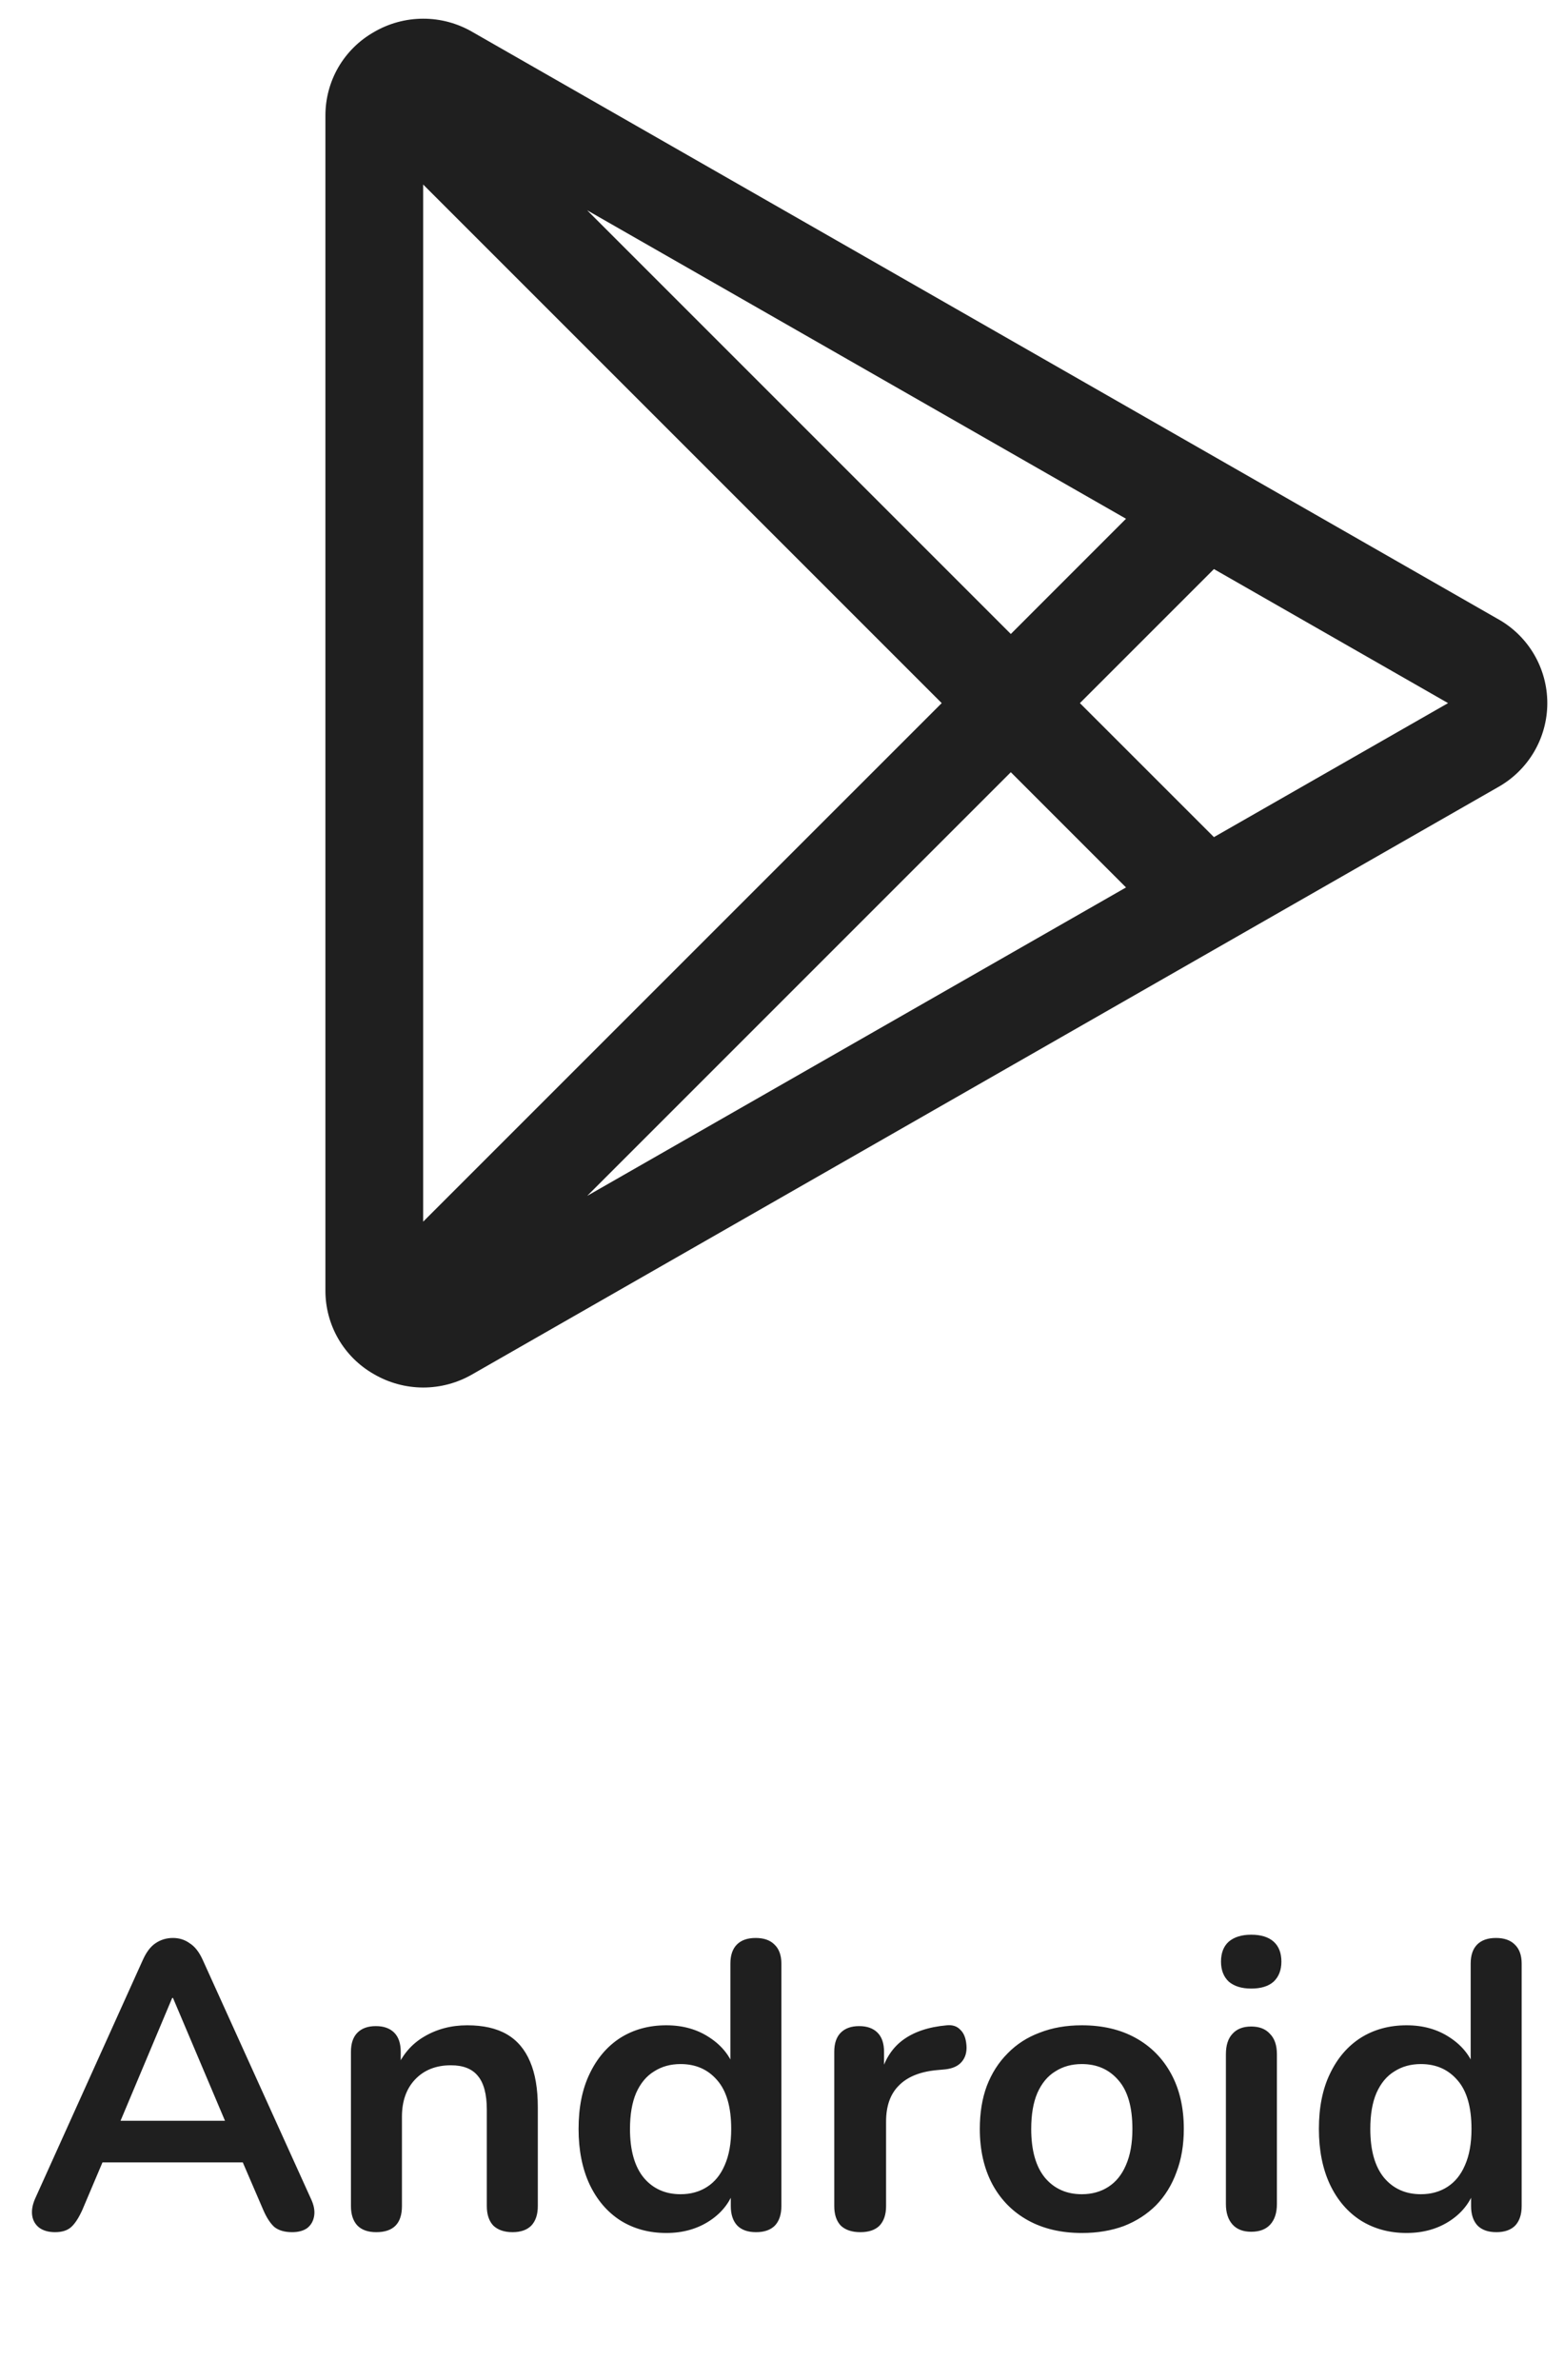
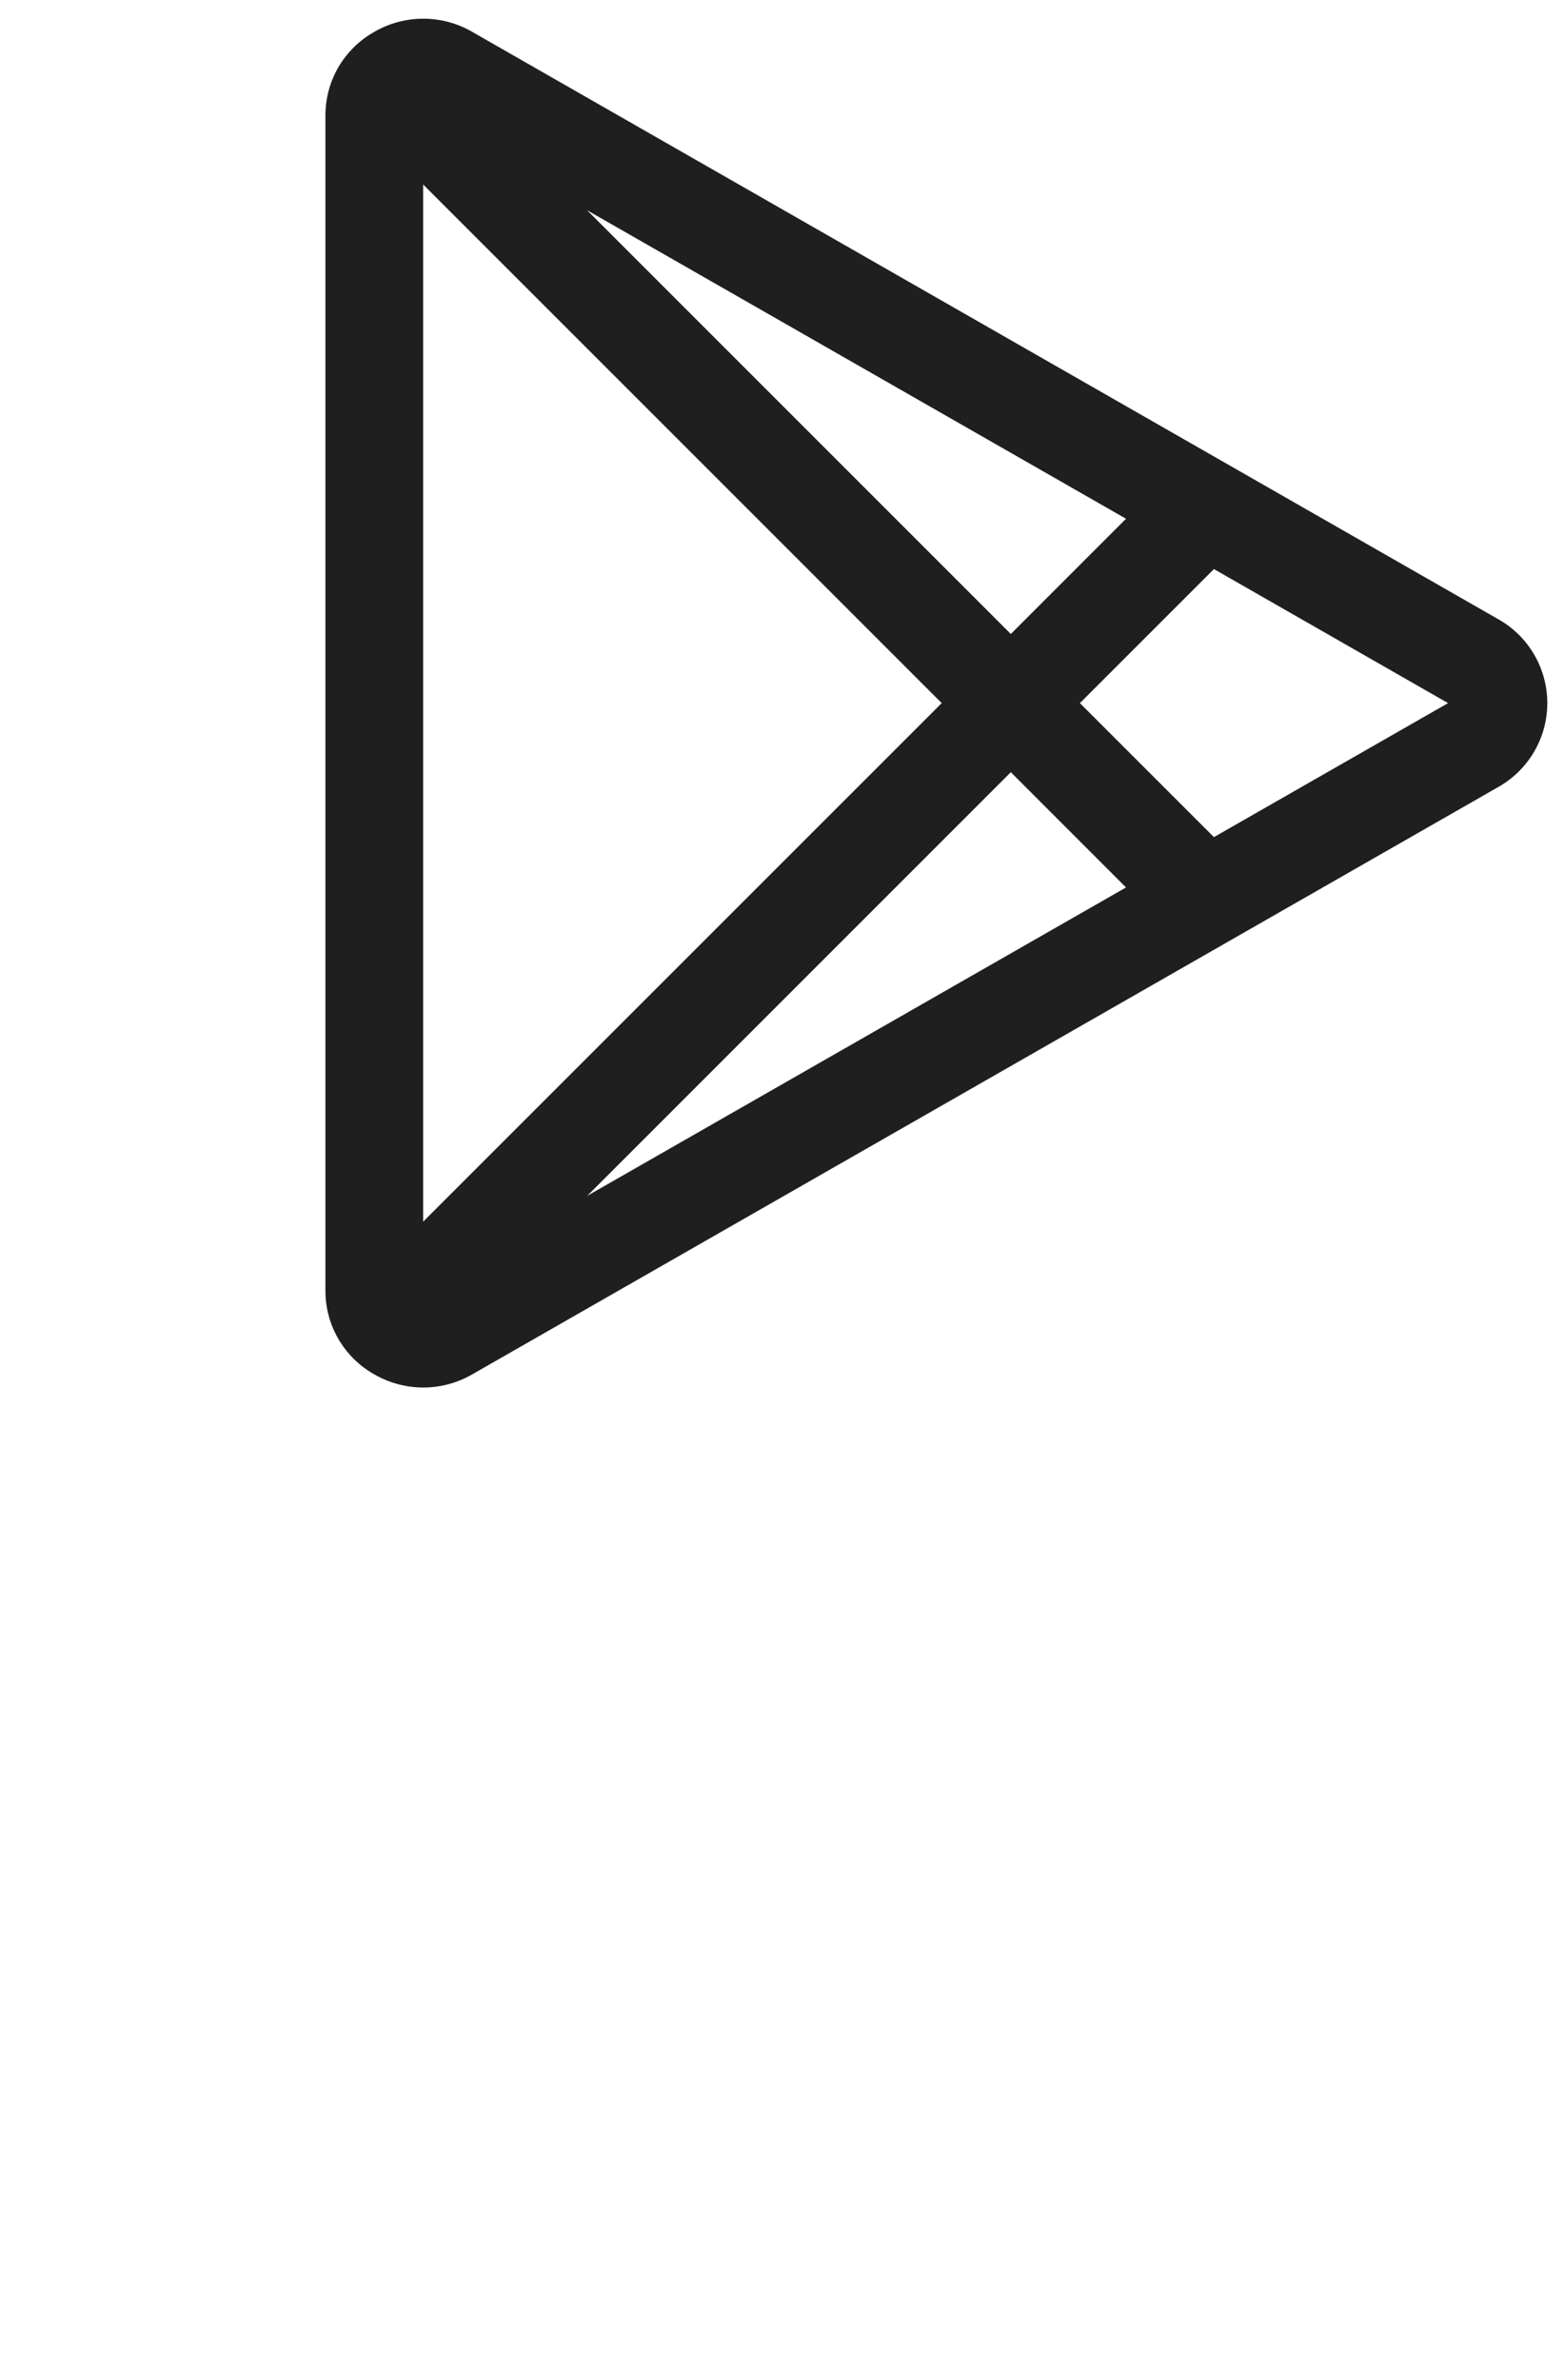
<svg xmlns="http://www.w3.org/2000/svg" width="46" height="70" viewBox="0 0 46 70" fill="none">
-   <path d="M1.62 65.646C1.428 65.646 1.272 65.602 1.152 65.514C1.04 65.426 0.972 65.31 0.948 65.166C0.924 65.014 0.952 64.846 1.032 64.662L4.2 57.642C4.304 57.41 4.428 57.246 4.572 57.15C4.724 57.046 4.896 56.994 5.088 56.994C5.272 56.994 5.436 57.046 5.58 57.15C5.732 57.246 5.86 57.41 5.964 57.642L9.144 64.662C9.232 64.846 9.264 65.014 9.24 65.166C9.216 65.318 9.148 65.438 9.036 65.526C8.924 65.606 8.776 65.646 8.592 65.646C8.368 65.646 8.192 65.594 8.064 65.49C7.944 65.378 7.836 65.21 7.74 64.986L6.96 63.174L7.608 63.594H2.544L3.192 63.174L2.424 64.986C2.32 65.218 2.212 65.386 2.1 65.49C1.988 65.594 1.828 65.646 1.62 65.646ZM5.064 58.758L3.384 62.754L3.072 62.37H7.08L6.78 62.754L5.088 58.758H5.064ZM11.066 65.646C10.826 65.646 10.642 65.582 10.514 65.454C10.386 65.318 10.322 65.126 10.322 64.878V60.342C10.322 60.094 10.386 59.906 10.514 59.778C10.642 59.65 10.822 59.586 11.054 59.586C11.286 59.586 11.466 59.65 11.594 59.778C11.722 59.906 11.786 60.094 11.786 60.342V61.158L11.654 60.858C11.83 60.434 12.102 60.114 12.47 59.898C12.846 59.674 13.27 59.562 13.742 59.562C14.214 59.562 14.602 59.65 14.906 59.826C15.21 60.002 15.438 60.27 15.59 60.63C15.742 60.982 15.818 61.43 15.818 61.974V64.878C15.818 65.126 15.754 65.318 15.626 65.454C15.498 65.582 15.314 65.646 15.074 65.646C14.834 65.646 14.646 65.582 14.51 65.454C14.382 65.318 14.318 65.126 14.318 64.878V62.046C14.318 61.59 14.23 61.258 14.054 61.05C13.886 60.842 13.622 60.738 13.262 60.738C12.822 60.738 12.47 60.878 12.206 61.158C11.95 61.43 11.822 61.794 11.822 62.25V64.878C11.822 65.39 11.57 65.646 11.066 65.646ZM19.598 65.67C19.085 65.67 18.634 65.546 18.241 65.298C17.858 65.05 17.558 64.698 17.341 64.242C17.125 63.778 17.017 63.234 17.017 62.61C17.017 61.978 17.125 61.438 17.341 60.99C17.558 60.534 17.858 60.182 18.241 59.934C18.634 59.686 19.085 59.562 19.598 59.562C20.085 59.562 20.509 59.682 20.869 59.922C21.238 60.162 21.485 60.478 21.613 60.87H21.482V57.75C21.482 57.502 21.546 57.314 21.674 57.186C21.802 57.058 21.985 56.994 22.226 56.994C22.465 56.994 22.649 57.058 22.777 57.186C22.913 57.314 22.982 57.502 22.982 57.75V64.878C22.982 65.126 22.918 65.318 22.79 65.454C22.662 65.582 22.477 65.646 22.238 65.646C21.997 65.646 21.814 65.582 21.686 65.454C21.558 65.318 21.494 65.126 21.494 64.878V63.942L21.625 64.302C21.506 64.718 21.262 65.05 20.893 65.298C20.526 65.546 20.093 65.67 19.598 65.67ZM20.017 64.53C20.314 64.53 20.573 64.458 20.797 64.314C21.021 64.17 21.194 63.958 21.314 63.678C21.442 63.39 21.506 63.034 21.506 62.61C21.506 61.97 21.369 61.494 21.098 61.182C20.826 60.862 20.465 60.702 20.017 60.702C19.721 60.702 19.462 60.774 19.238 60.918C19.014 61.054 18.837 61.266 18.709 61.554C18.59 61.834 18.529 62.186 18.529 62.61C18.529 63.242 18.666 63.722 18.938 64.05C19.209 64.37 19.57 64.53 20.017 64.53ZM25.305 65.646C25.057 65.646 24.865 65.582 24.729 65.454C24.601 65.318 24.537 65.126 24.537 64.878V60.342C24.537 60.094 24.601 59.906 24.729 59.778C24.857 59.65 25.037 59.586 25.269 59.586C25.501 59.586 25.681 59.65 25.809 59.778C25.937 59.906 26.001 60.094 26.001 60.342V61.098H25.881C25.993 60.618 26.213 60.254 26.541 60.006C26.869 59.758 27.305 59.61 27.849 59.562C28.017 59.546 28.149 59.59 28.245 59.694C28.349 59.79 28.409 59.942 28.425 60.15C28.441 60.35 28.393 60.514 28.281 60.642C28.177 60.762 28.017 60.834 27.801 60.858L27.537 60.882C27.049 60.93 26.681 61.082 26.433 61.338C26.185 61.586 26.061 61.938 26.061 62.394V64.878C26.061 65.126 25.997 65.318 25.869 65.454C25.741 65.582 25.553 65.646 25.305 65.646ZM31.818 65.67C31.21 65.67 30.682 65.546 30.234 65.298C29.786 65.05 29.438 64.698 29.19 64.242C28.942 63.778 28.818 63.234 28.818 62.61C28.818 62.138 28.886 61.718 29.022 61.35C29.166 60.974 29.37 60.654 29.634 60.39C29.898 60.118 30.214 59.914 30.582 59.778C30.95 59.634 31.362 59.562 31.818 59.562C32.426 59.562 32.954 59.686 33.402 59.934C33.85 60.182 34.198 60.534 34.446 60.99C34.694 61.446 34.818 61.986 34.818 62.61C34.818 63.082 34.746 63.506 34.602 63.882C34.466 64.258 34.266 64.582 34.002 64.854C33.738 65.118 33.422 65.322 33.054 65.466C32.686 65.602 32.274 65.67 31.818 65.67ZM31.818 64.53C32.114 64.53 32.374 64.458 32.598 64.314C32.822 64.17 32.994 63.958 33.114 63.678C33.242 63.39 33.306 63.034 33.306 62.61C33.306 61.97 33.17 61.494 32.898 61.182C32.626 60.862 32.266 60.702 31.818 60.702C31.522 60.702 31.262 60.774 31.038 60.918C30.814 61.054 30.638 61.266 30.51 61.554C30.39 61.834 30.33 62.186 30.33 62.61C30.33 63.242 30.466 63.722 30.738 64.05C31.01 64.37 31.37 64.53 31.818 64.53ZM36.8 65.634C36.56 65.634 36.376 65.562 36.248 65.418C36.12 65.274 36.056 65.074 36.056 64.818V60.414C36.056 60.15 36.12 59.95 36.248 59.814C36.376 59.67 36.56 59.598 36.8 59.598C37.04 59.598 37.224 59.67 37.352 59.814C37.488 59.95 37.556 60.15 37.556 60.414V64.818C37.556 65.074 37.492 65.274 37.364 65.418C37.236 65.562 37.048 65.634 36.8 65.634ZM36.8 58.482C36.52 58.482 36.3 58.414 36.14 58.278C35.988 58.134 35.912 57.938 35.912 57.69C35.912 57.434 35.988 57.238 36.14 57.102C36.3 56.966 36.52 56.898 36.8 56.898C37.088 56.898 37.308 56.966 37.46 57.102C37.612 57.238 37.688 57.434 37.688 57.69C37.688 57.938 37.612 58.134 37.46 58.278C37.308 58.414 37.088 58.482 36.8 58.482ZM41.371 65.67C40.859 65.67 40.407 65.546 40.015 65.298C39.631 65.05 39.331 64.698 39.115 64.242C38.899 63.778 38.791 63.234 38.791 62.61C38.791 61.978 38.899 61.438 39.115 60.99C39.331 60.534 39.631 60.182 40.015 59.934C40.407 59.686 40.859 59.562 41.371 59.562C41.859 59.562 42.283 59.682 42.643 59.922C43.011 60.162 43.259 60.478 43.387 60.87H43.255V57.75C43.255 57.502 43.319 57.314 43.447 57.186C43.575 57.058 43.759 56.994 43.999 56.994C44.239 56.994 44.423 57.058 44.551 57.186C44.687 57.314 44.755 57.502 44.755 57.75V64.878C44.755 65.126 44.691 65.318 44.563 65.454C44.435 65.582 44.251 65.646 44.011 65.646C43.771 65.646 43.587 65.582 43.459 65.454C43.331 65.318 43.267 65.126 43.267 64.878V63.942L43.399 64.302C43.279 64.718 43.035 65.05 42.667 65.298C42.299 65.546 41.867 65.67 41.371 65.67ZM41.791 64.53C42.087 64.53 42.347 64.458 42.571 64.314C42.795 64.17 42.967 63.958 43.087 63.678C43.215 63.39 43.279 63.034 43.279 62.61C43.279 61.97 43.143 61.494 42.871 61.182C42.599 60.862 42.239 60.702 41.791 60.702C41.495 60.702 41.235 60.774 41.011 60.918C40.787 61.054 40.611 61.266 40.483 61.554C40.363 61.834 40.303 62.186 40.303 62.61C40.303 63.242 40.439 63.722 40.711 64.05C40.983 64.37 41.343 64.53 41.791 64.53Z" fill="#1F1F1F" />
  <path d="M44.039 18.195L13.891 0.938C13.45 0.682 12.95 0.548 12.441 0.55C11.932 0.551 11.432 0.688 10.993 0.946C10.56 1.193 10.2 1.55 9.95 1.981C9.7 2.413 9.57 2.903 9.571 3.402V37.954C9.57 38.452 9.7 38.942 9.95 39.374C10.2 39.806 10.56 40.163 10.993 40.41C11.432 40.667 11.932 40.804 12.441 40.806C12.95 40.807 13.45 40.673 13.891 40.418L44.039 23.161C44.484 22.916 44.855 22.557 45.114 22.12C45.372 21.684 45.509 21.185 45.509 20.678C45.509 20.17 45.372 19.672 45.114 19.235C44.855 18.798 44.484 18.439 44.039 18.195ZM12.446 35.928V5.427L27.697 20.678L12.446 35.928ZM29.73 22.71L33.118 26.099L17.271 35.169L29.73 22.71ZM17.269 6.184L33.118 15.256L29.73 18.645L17.269 6.184ZM35.704 24.619L31.762 20.678L35.704 16.736L42.59 20.678L35.704 24.619Z" fill="#1F1F1F" />
</svg>